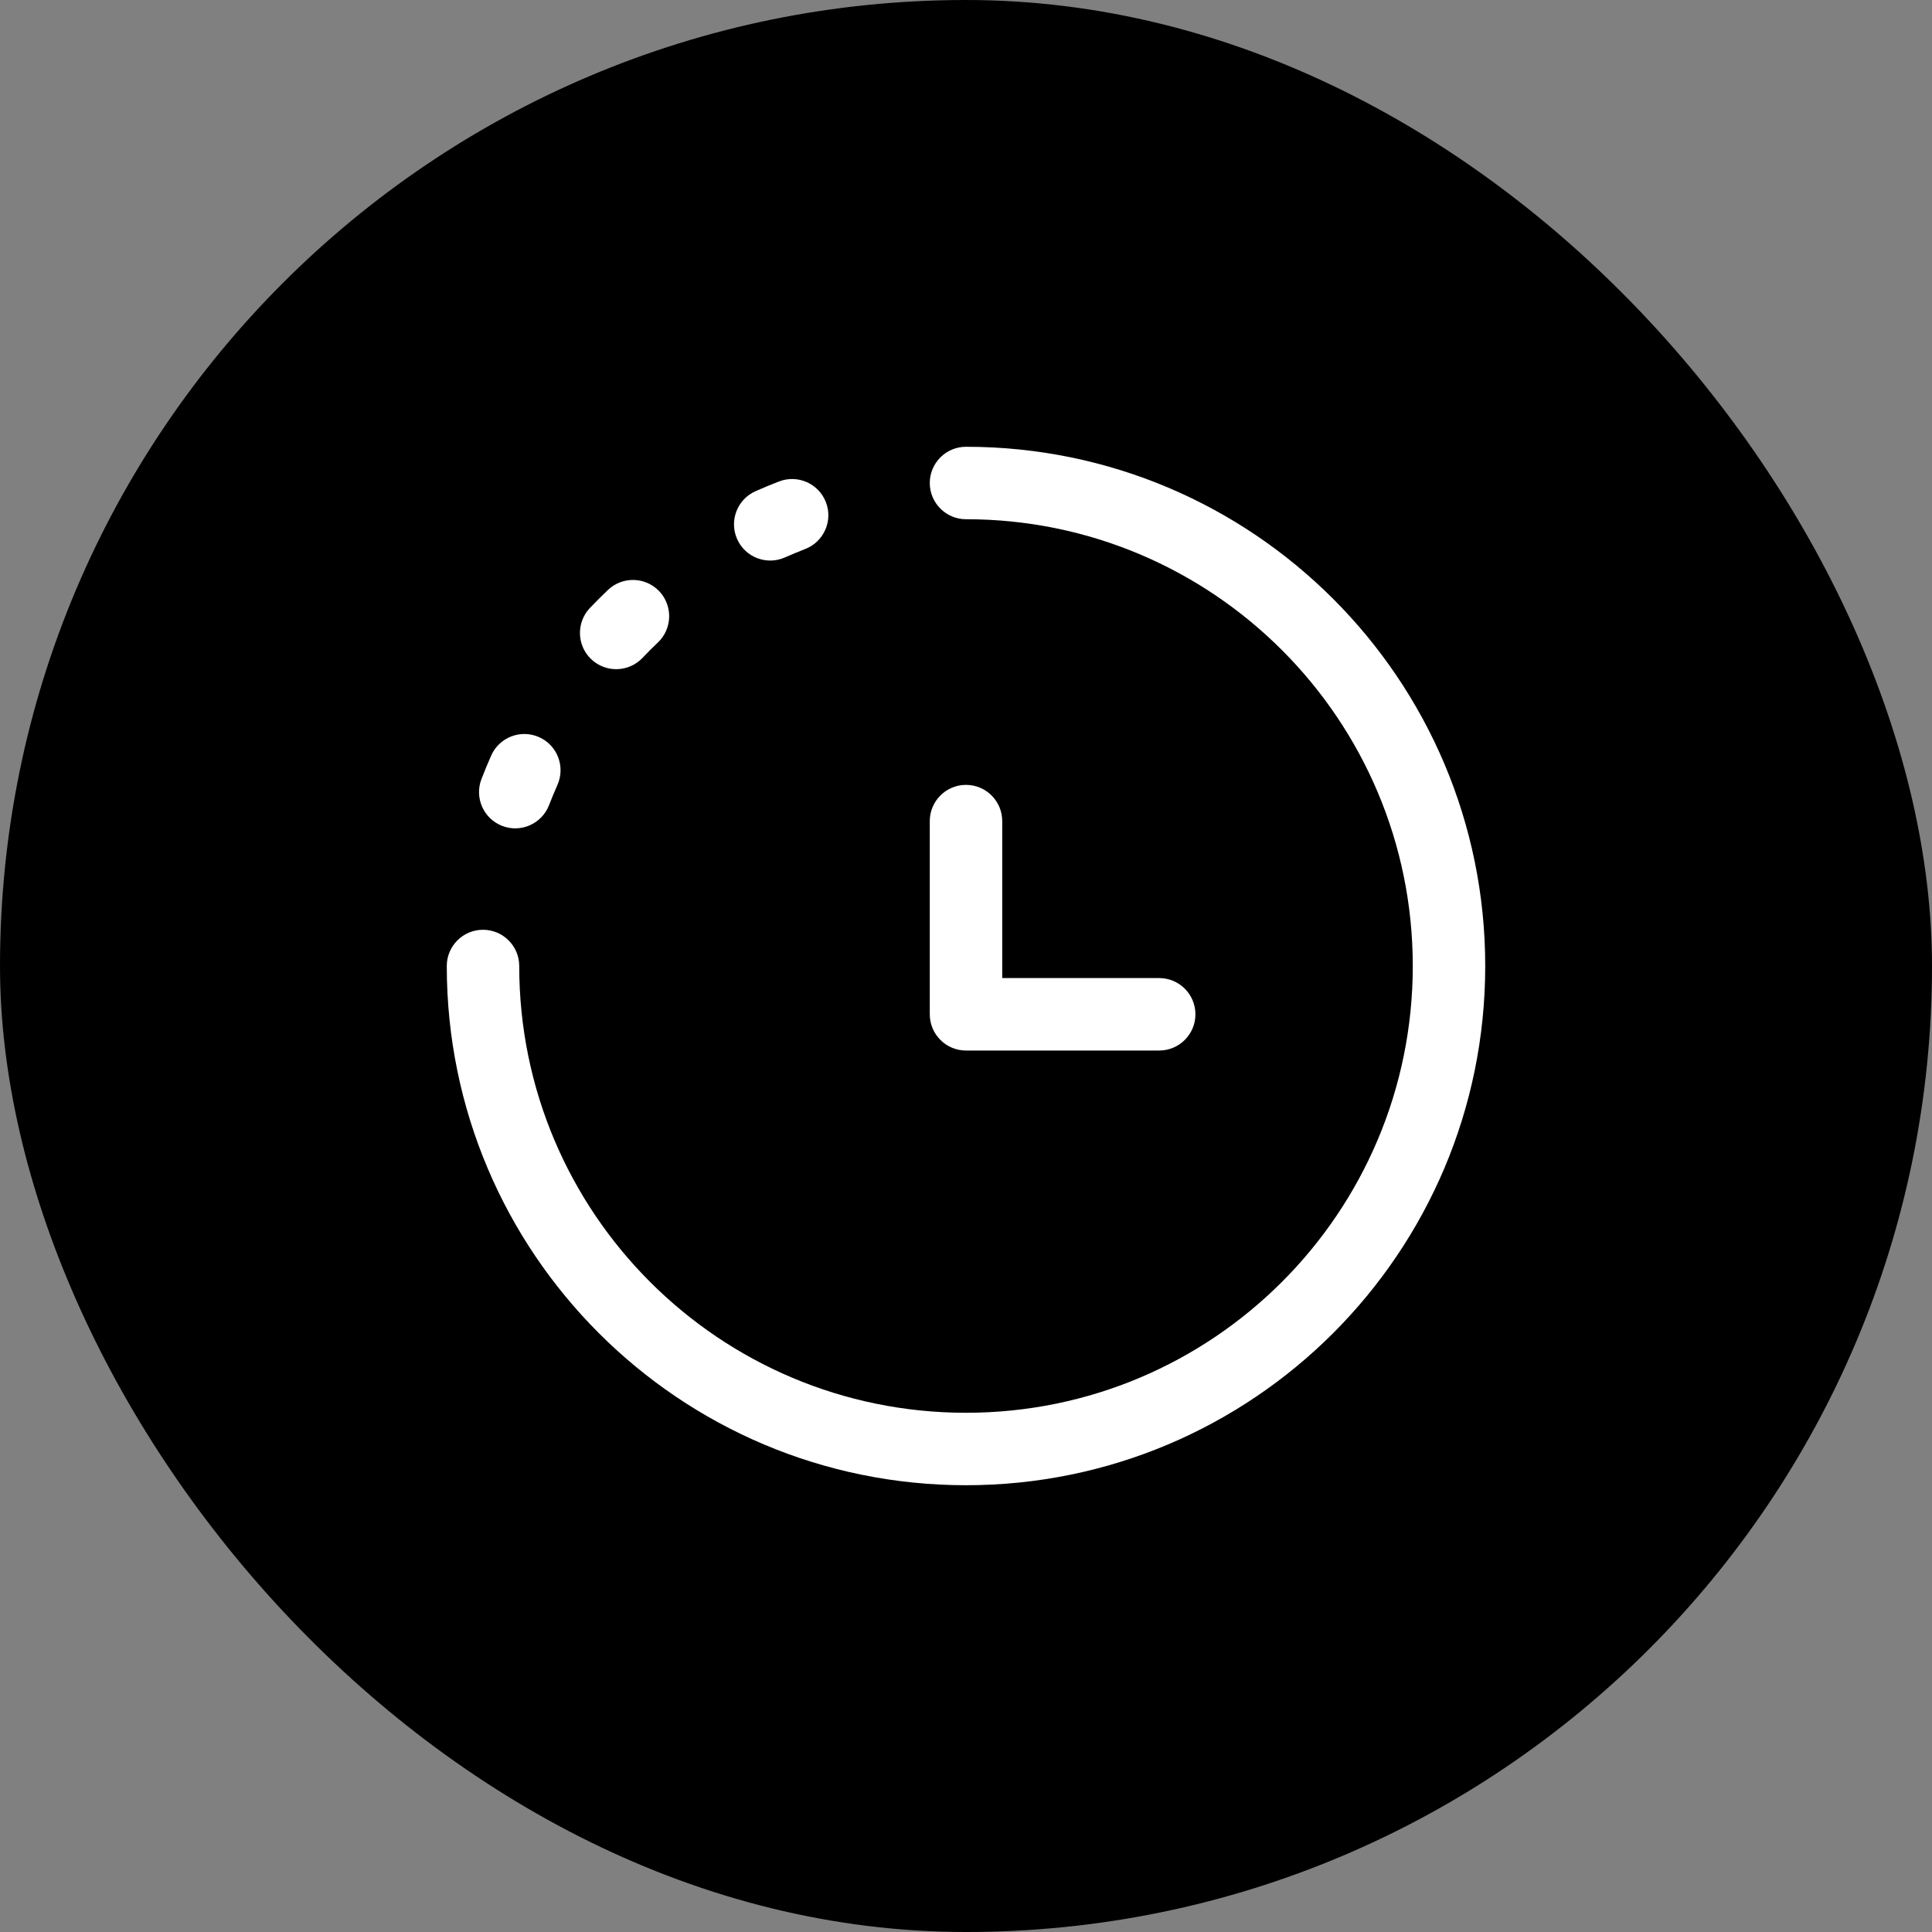
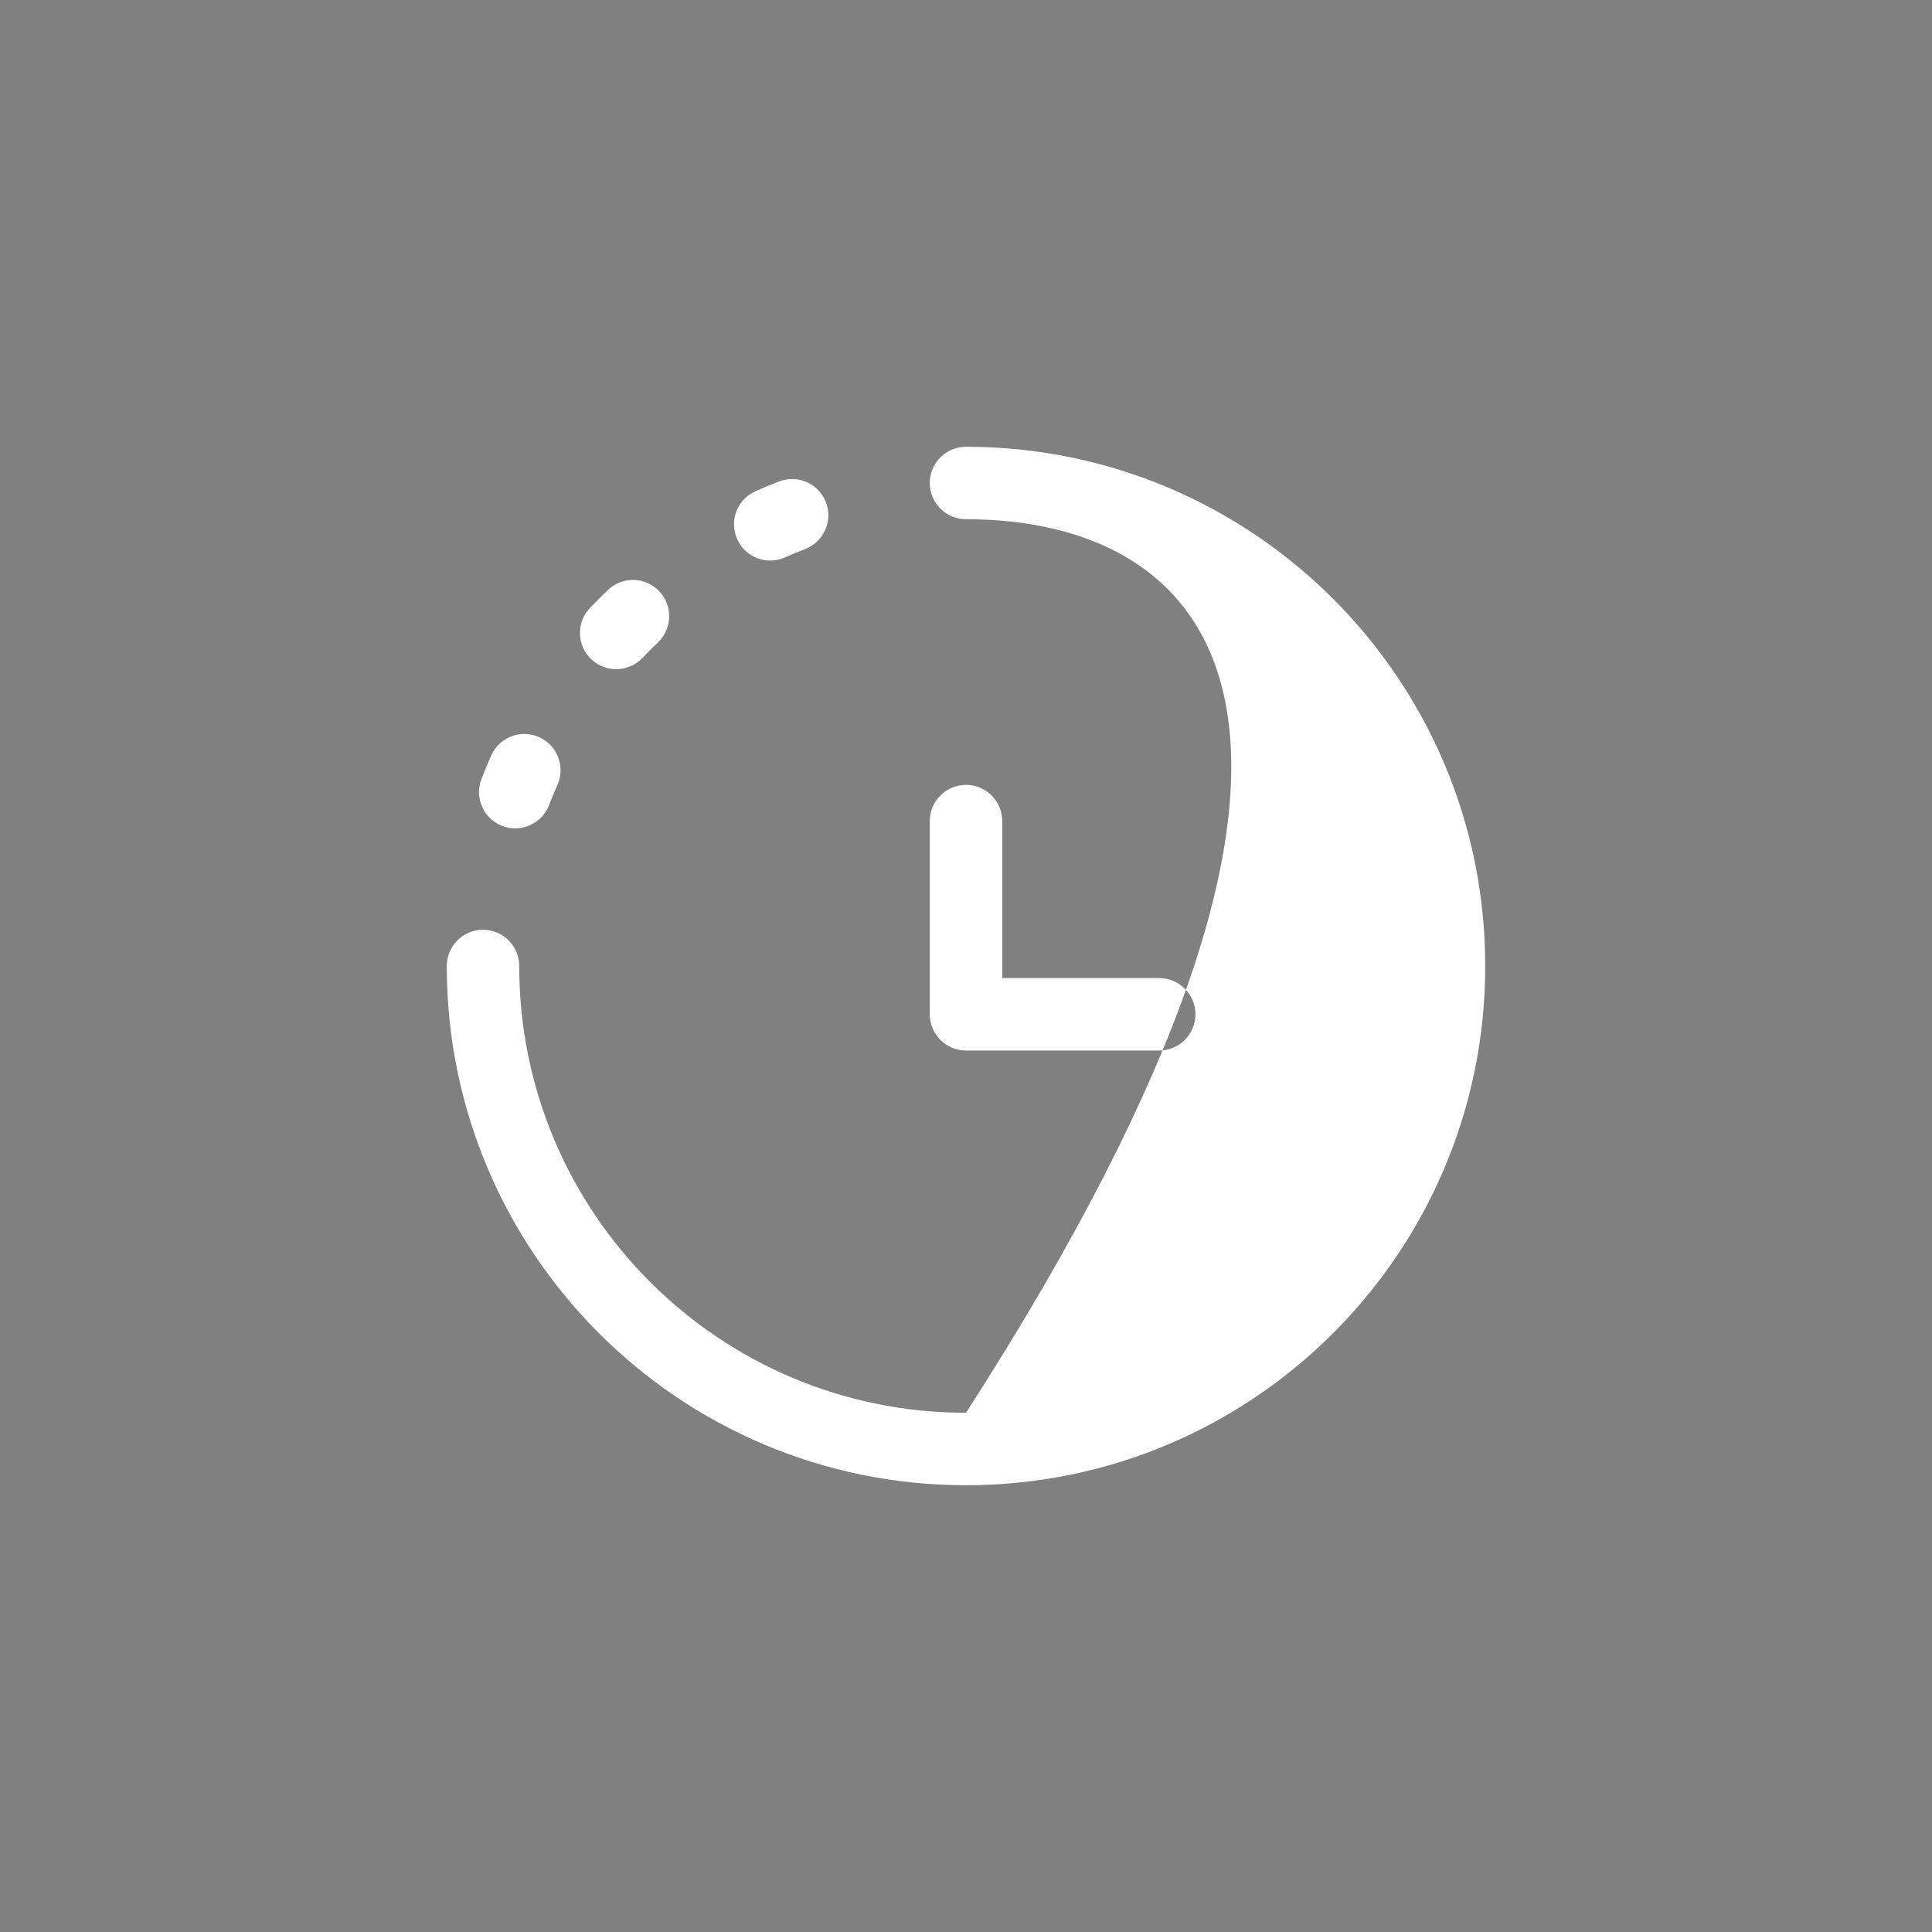
<svg xmlns="http://www.w3.org/2000/svg" width="40" height="40" viewBox="0 0 40 40" fill="none">
  <rect x="0" y="0" width="40" height="40" fill="#808080" stroke="none" />
-   <rect width="40" height="40" rx="20" fill="#0064DD" style="fill:#0064DD;fill:color(display-p3 0 0.392 0.867);fill-opacity:1;" />
-   <path fill-rule="evenodd" clip-rule="evenodd" d="M19.25 10C19.25 9.586 19.586 9.25 20 9.25C25.937 9.25 30.75 14.063 30.75 20C30.75 25.937 25.937 30.75 20 30.75C14.063 30.75 9.25 25.937 9.25 20C9.25 19.586 9.586 19.25 10 19.25C10.414 19.25 10.75 19.586 10.75 20C10.75 25.109 14.891 29.25 20 29.25C25.109 29.25 29.25 25.109 29.25 20C29.25 14.891 25.109 10.75 20 10.75C19.586 10.75 19.25 10.414 19.25 10ZM20 16.25C20.414 16.25 20.75 16.586 20.75 17V20.25H24C24.414 20.25 24.75 20.586 24.75 21C24.75 21.414 24.414 21.75 24 21.75H20C19.586 21.75 19.25 21.414 19.25 21V17C19.25 16.586 19.586 16.25 20 16.25Z" fill="white" style="fill:white;fill-opacity:1;" />
+   <path fill-rule="evenodd" clip-rule="evenodd" d="M19.25 10C19.25 9.586 19.586 9.25 20 9.25C25.937 9.25 30.75 14.063 30.75 20C30.75 25.937 25.937 30.75 20 30.75C14.063 30.75 9.25 25.937 9.25 20C9.25 19.586 9.586 19.25 10 19.25C10.414 19.25 10.75 19.586 10.75 20C10.75 25.109 14.891 29.25 20 29.25C29.25 14.891 25.109 10.75 20 10.75C19.586 10.75 19.25 10.414 19.25 10ZM20 16.25C20.414 16.25 20.75 16.586 20.75 17V20.25H24C24.414 20.25 24.75 20.586 24.75 21C24.75 21.414 24.414 21.75 24 21.75H20C19.586 21.75 19.25 21.414 19.25 21V17C19.25 16.586 19.586 16.25 20 16.25Z" fill="white" style="fill:white;fill-opacity:1;" />
  <path fill-rule="evenodd" clip-rule="evenodd" d="M17.1 10.398C17.249 10.784 17.056 11.218 16.67 11.367C16.529 11.422 16.389 11.48 16.251 11.541C15.872 11.709 15.429 11.539 15.261 11.16C15.093 10.781 15.264 10.338 15.642 10.17C15.803 10.099 15.965 10.031 16.13 9.968C16.516 9.819 16.95 10.011 17.1 10.398ZM13.648 12.24C13.933 12.54 13.922 13.015 13.622 13.301C13.512 13.405 13.405 13.512 13.301 13.622C13.015 13.922 12.54 13.933 12.24 13.648C11.94 13.362 11.929 12.887 12.214 12.587C12.336 12.46 12.46 12.336 12.587 12.214C12.887 11.929 13.362 11.94 13.648 12.24ZM11.16 15.261C11.539 15.429 11.709 15.872 11.541 16.251C11.48 16.389 11.422 16.529 11.367 16.67C11.218 17.056 10.784 17.249 10.398 17.1C10.011 16.95 9.819 16.516 9.968 16.13C10.031 15.965 10.099 15.803 10.17 15.642C10.338 15.264 10.781 15.093 11.16 15.261Z" fill="white" style="fill:white;fill-opacity:1;" />
</svg>